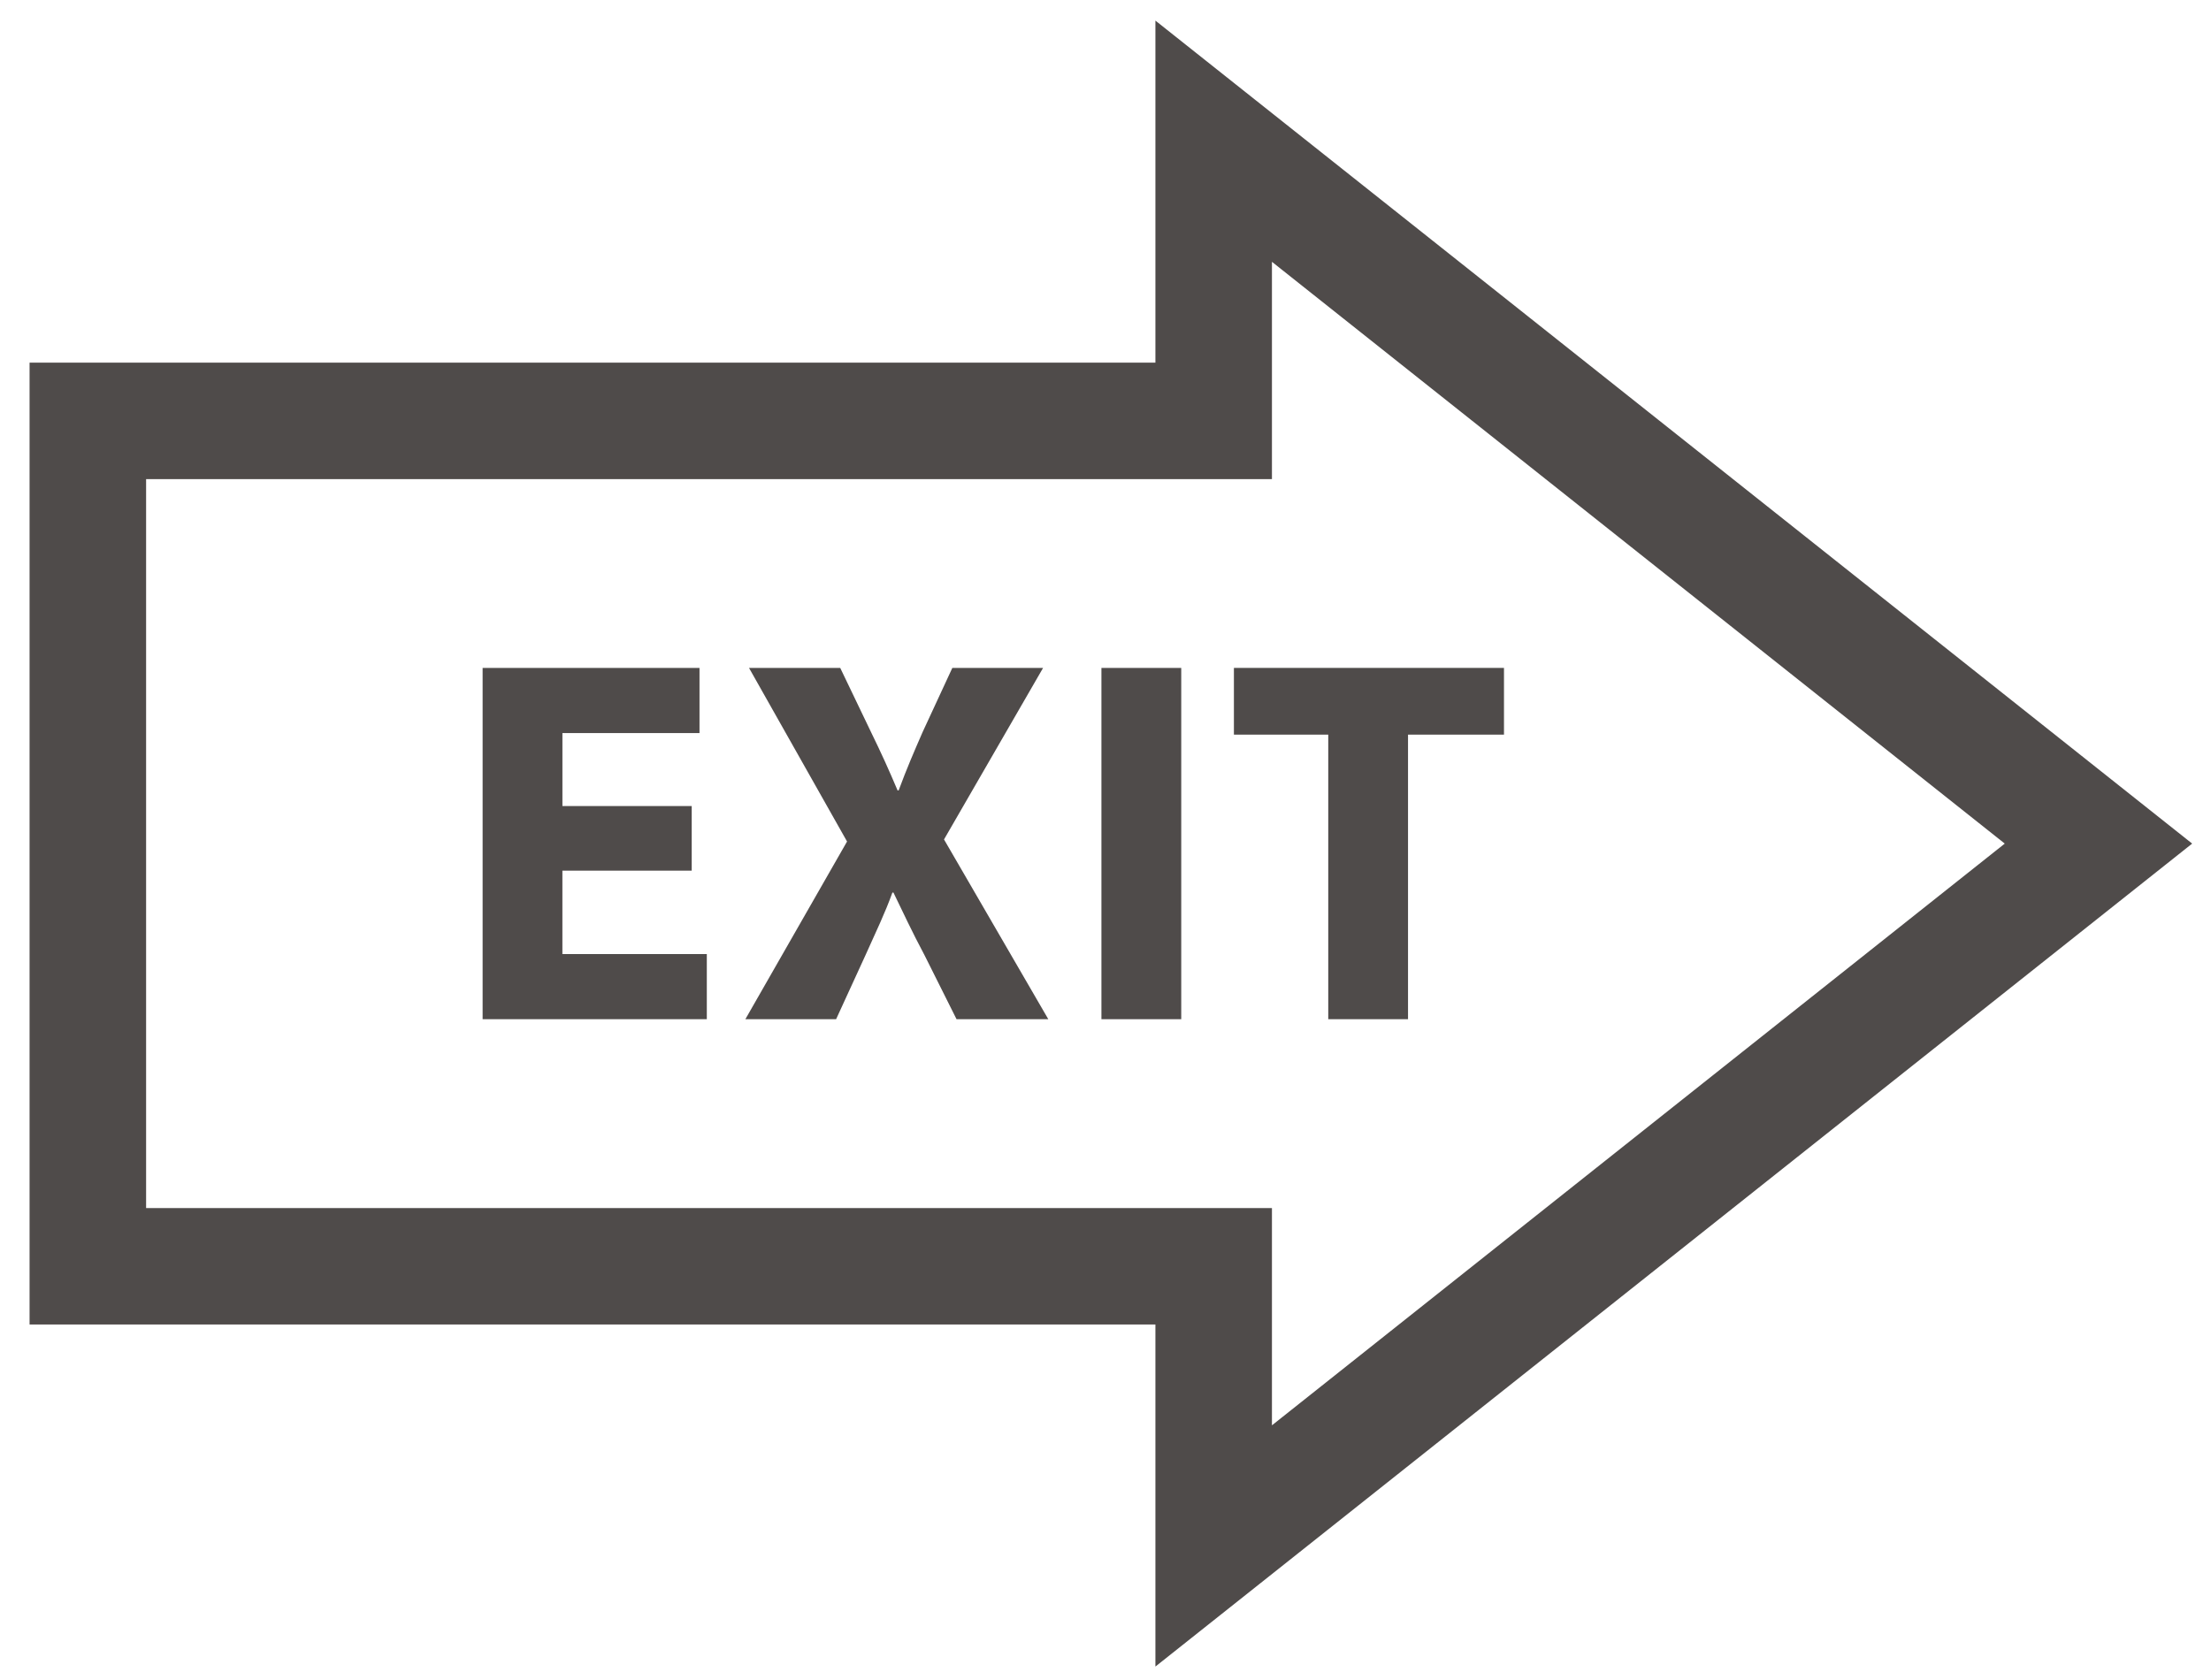
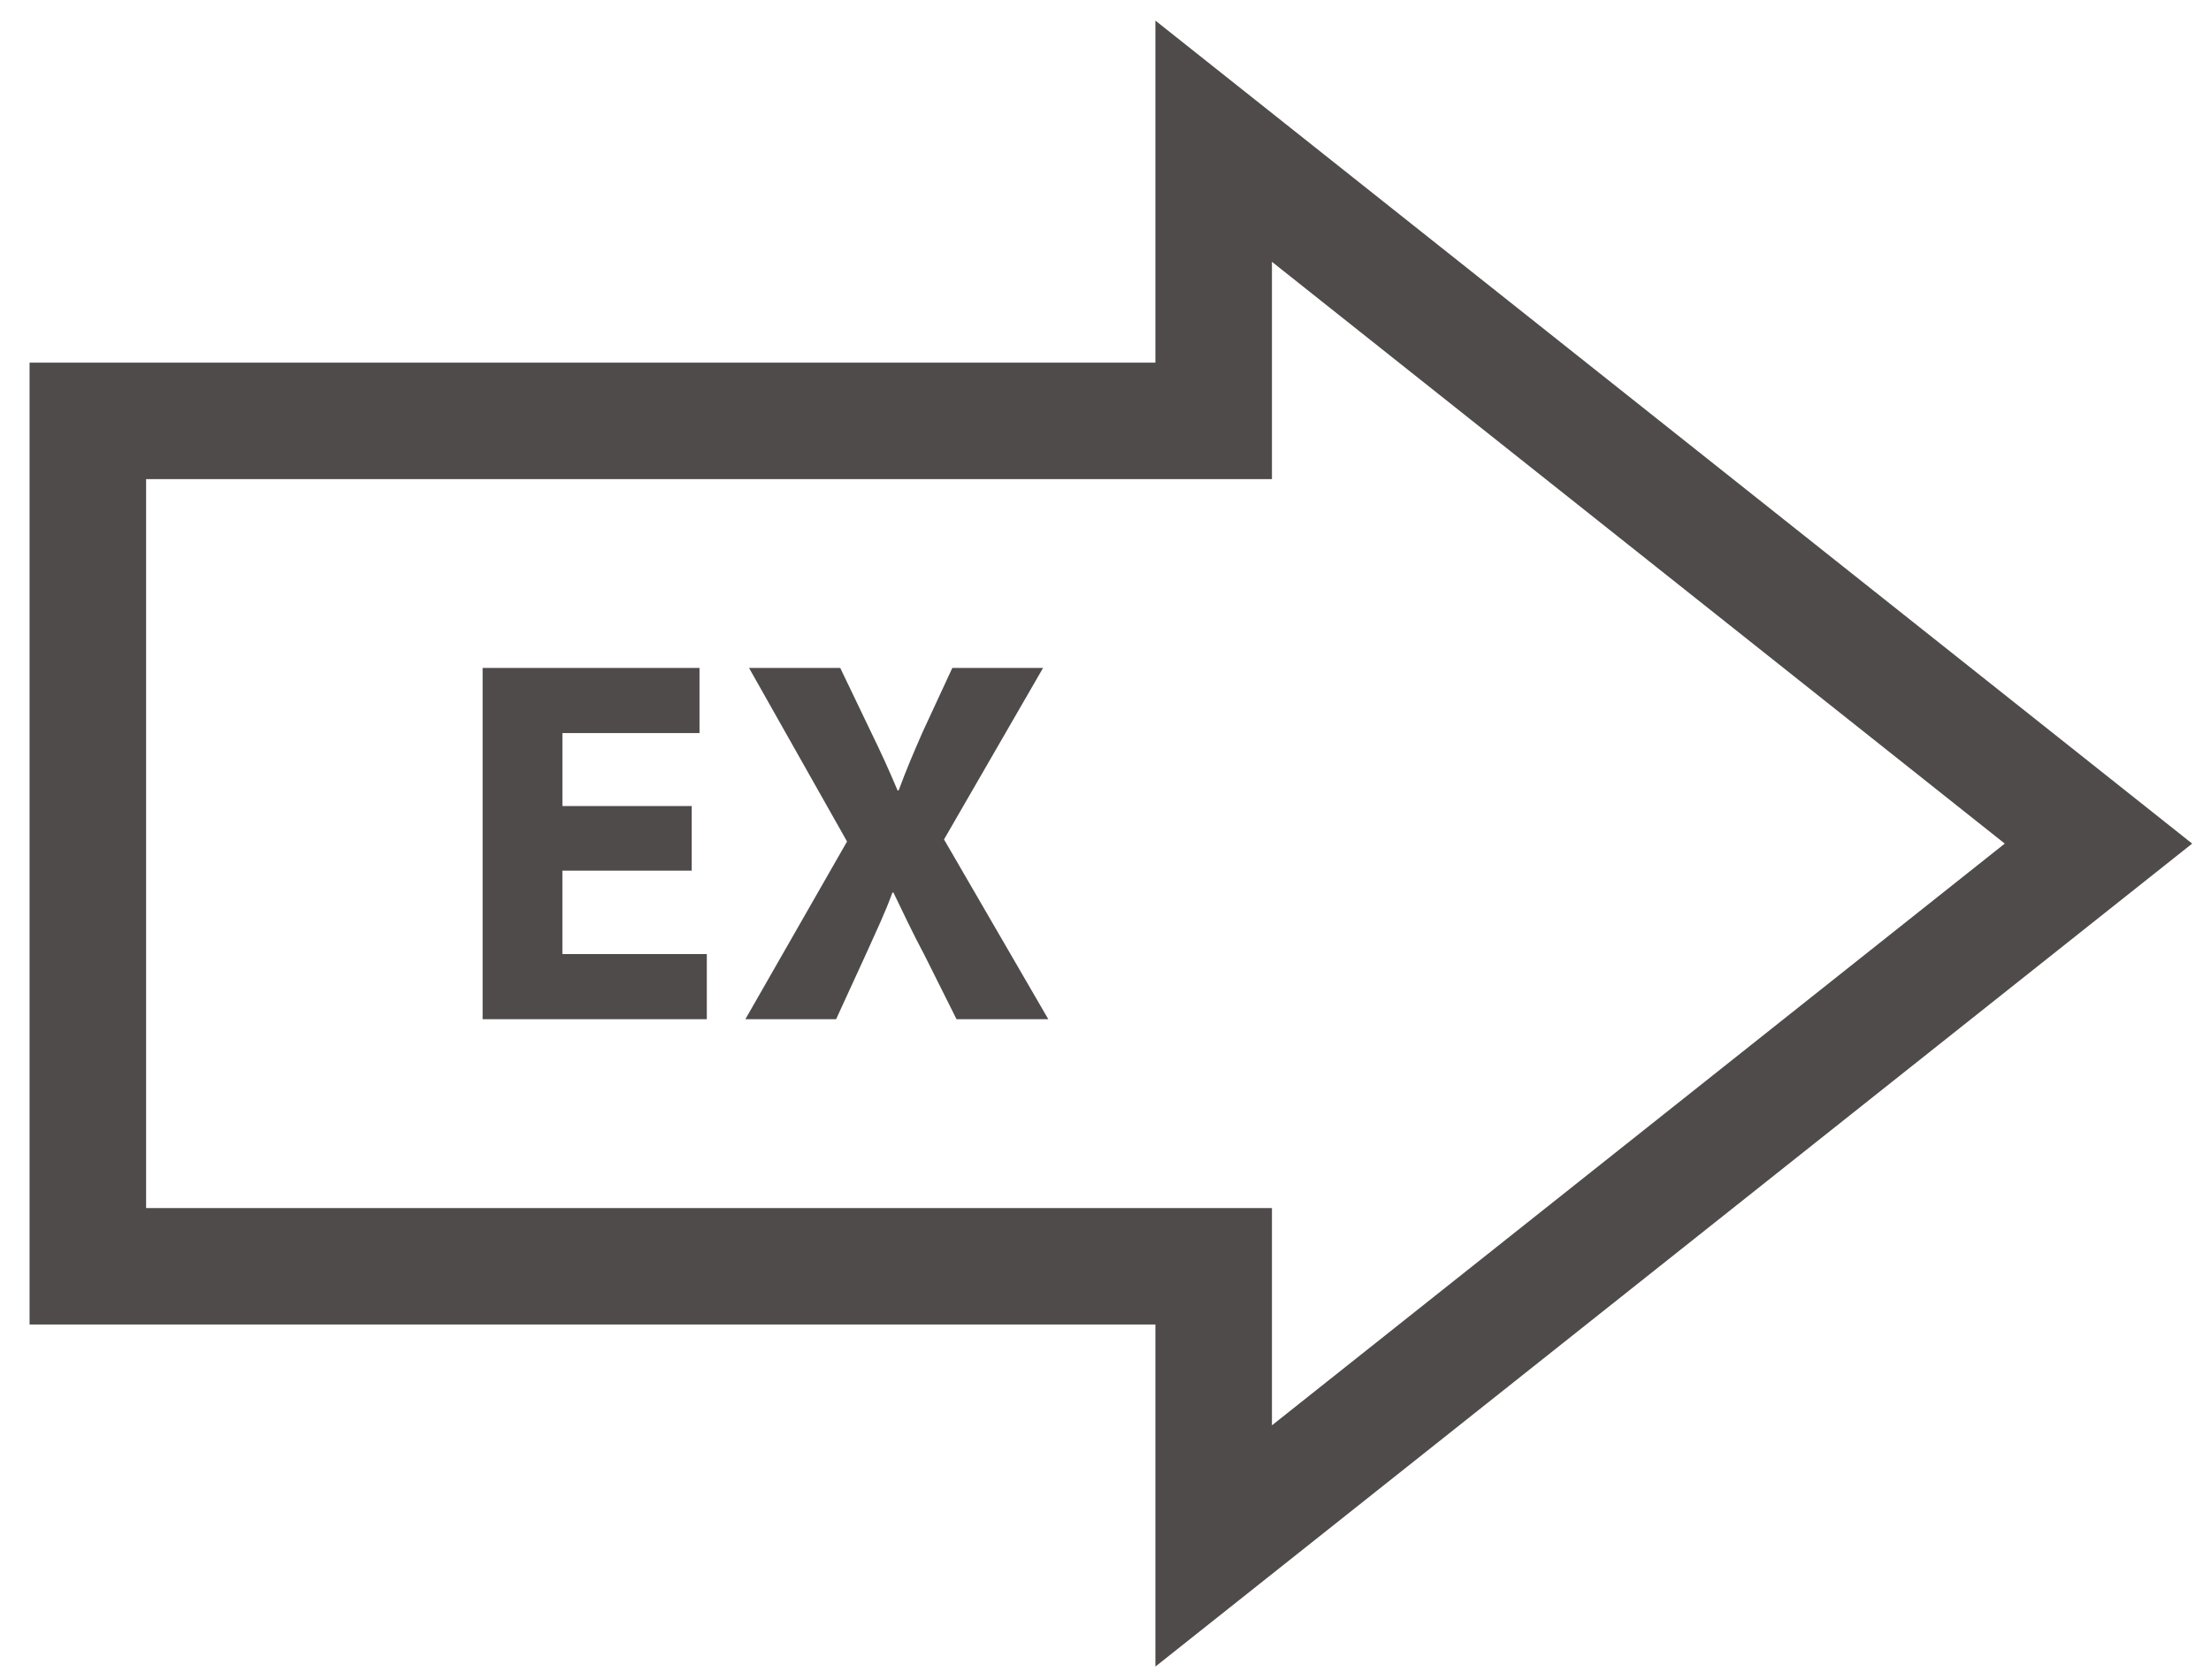
<svg xmlns="http://www.w3.org/2000/svg" id="Layer_1" x="0px" y="0px" width="75px" height="57px" viewBox="0 0 75 57" xml:space="preserve">
  <g>
    <path fill="#4F4B4A" d="M39.193,44.939H1.003V12.304l38.19,0V0.699l33.218,26.375l-1.228,1.548l1.228-1.548l1.95,1.548  L39.193,56.544V44.939L39.193,44.939z M4.956,40.987h38.19v7.372l24.858-19.737L43.146,8.883v7.373H4.956V40.987L4.956,40.987z" />
  </g>
  <g>
    <path fill="#4F4B4A" d="M23.463,29.541h-4.386v2.83h4.899v2.209h-7.605V22.662h7.357v2.211h-4.65v2.475h4.386V29.541z" />
    <path fill="#4F4B4A" d="M32.447,34.58l-1.078-2.156c-0.442-0.83-0.726-1.449-1.062-2.14h-0.036c-0.247,0.69-0.548,1.31-0.92,2.14  l-0.989,2.156h-3.078l3.449-6.029l-3.325-5.889h3.094l1.044,2.176c0.354,0.724,0.618,1.309,0.901,1.98h0.036  c0.282-0.761,0.513-1.291,0.813-1.98l1.008-2.176h3.078l-3.36,5.819l3.538,6.1H32.447z" />
-     <path fill="#4F4B4A" d="M40.069,22.662V34.58h-2.707V22.662H40.069z" />
-     <path fill="#4F4B4A" d="M45.056,24.925h-3.2v-2.264h9.161v2.264h-3.255v9.655h-2.706V24.925z" />
  </g>
</svg>